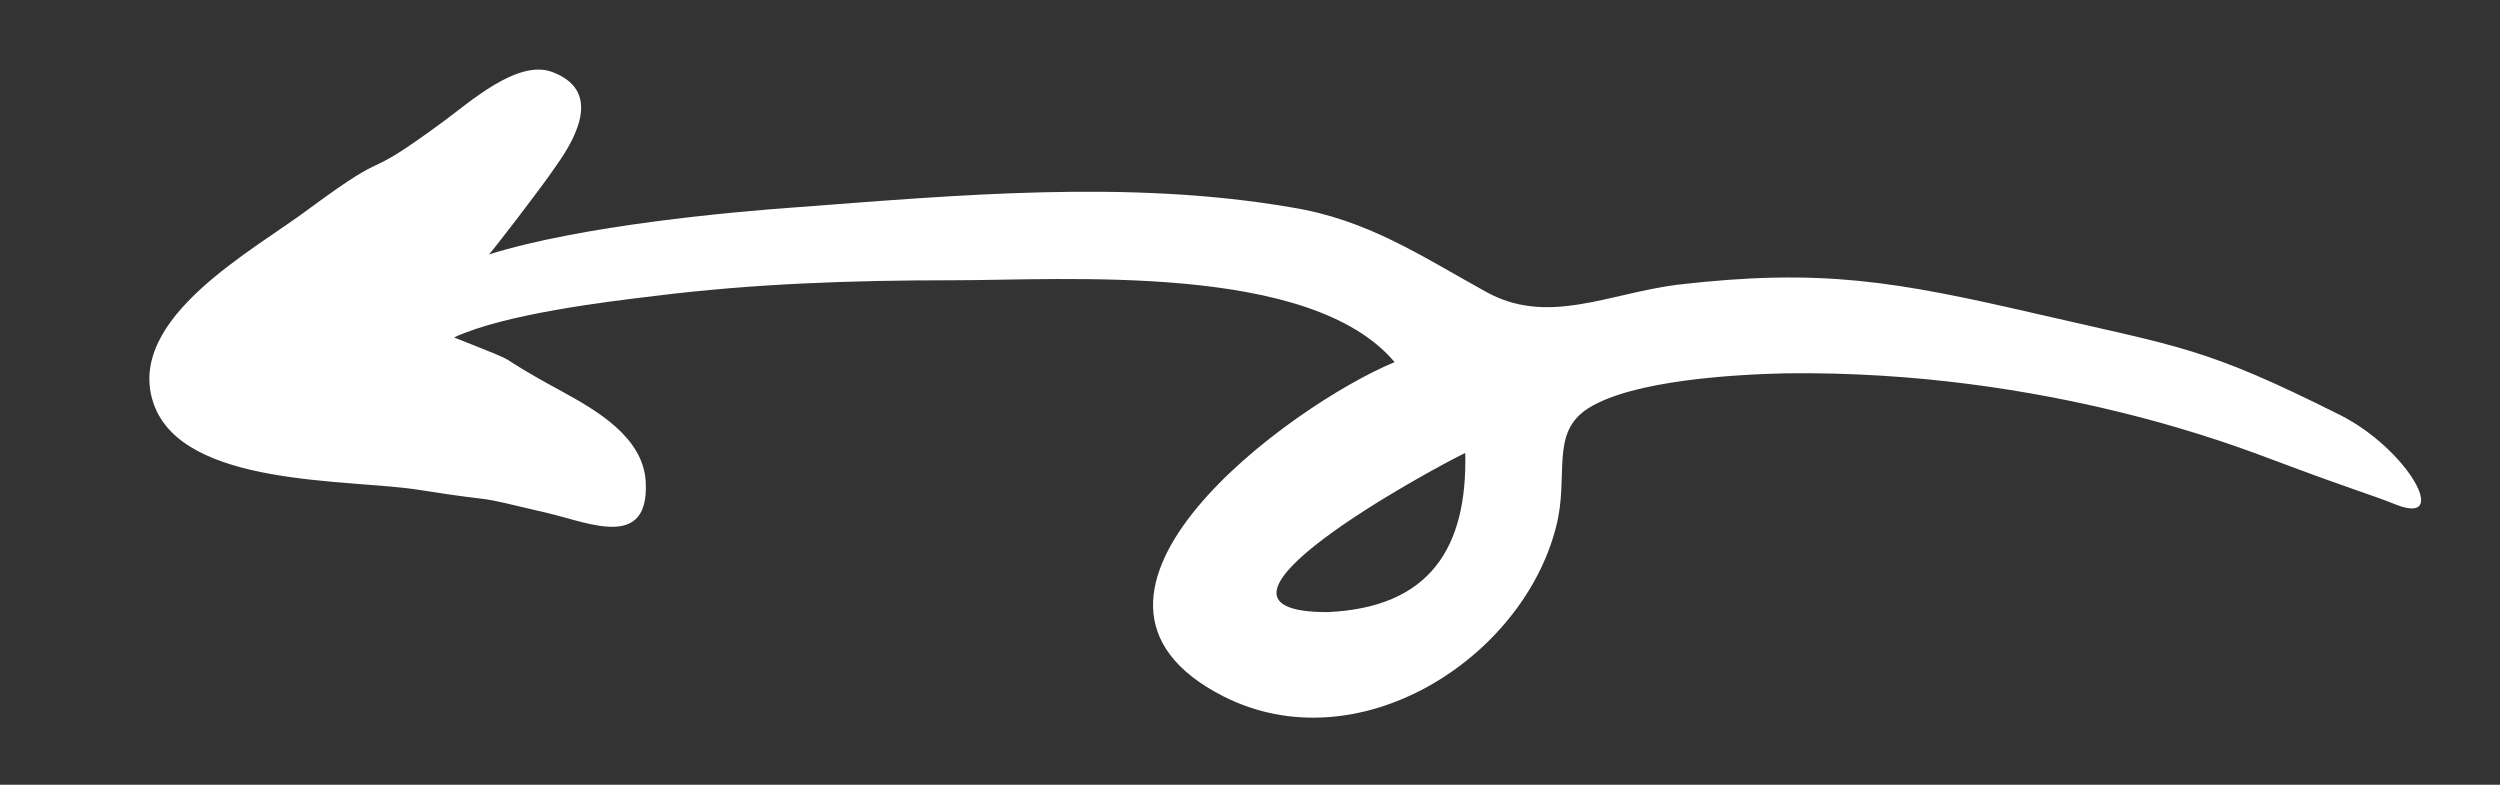
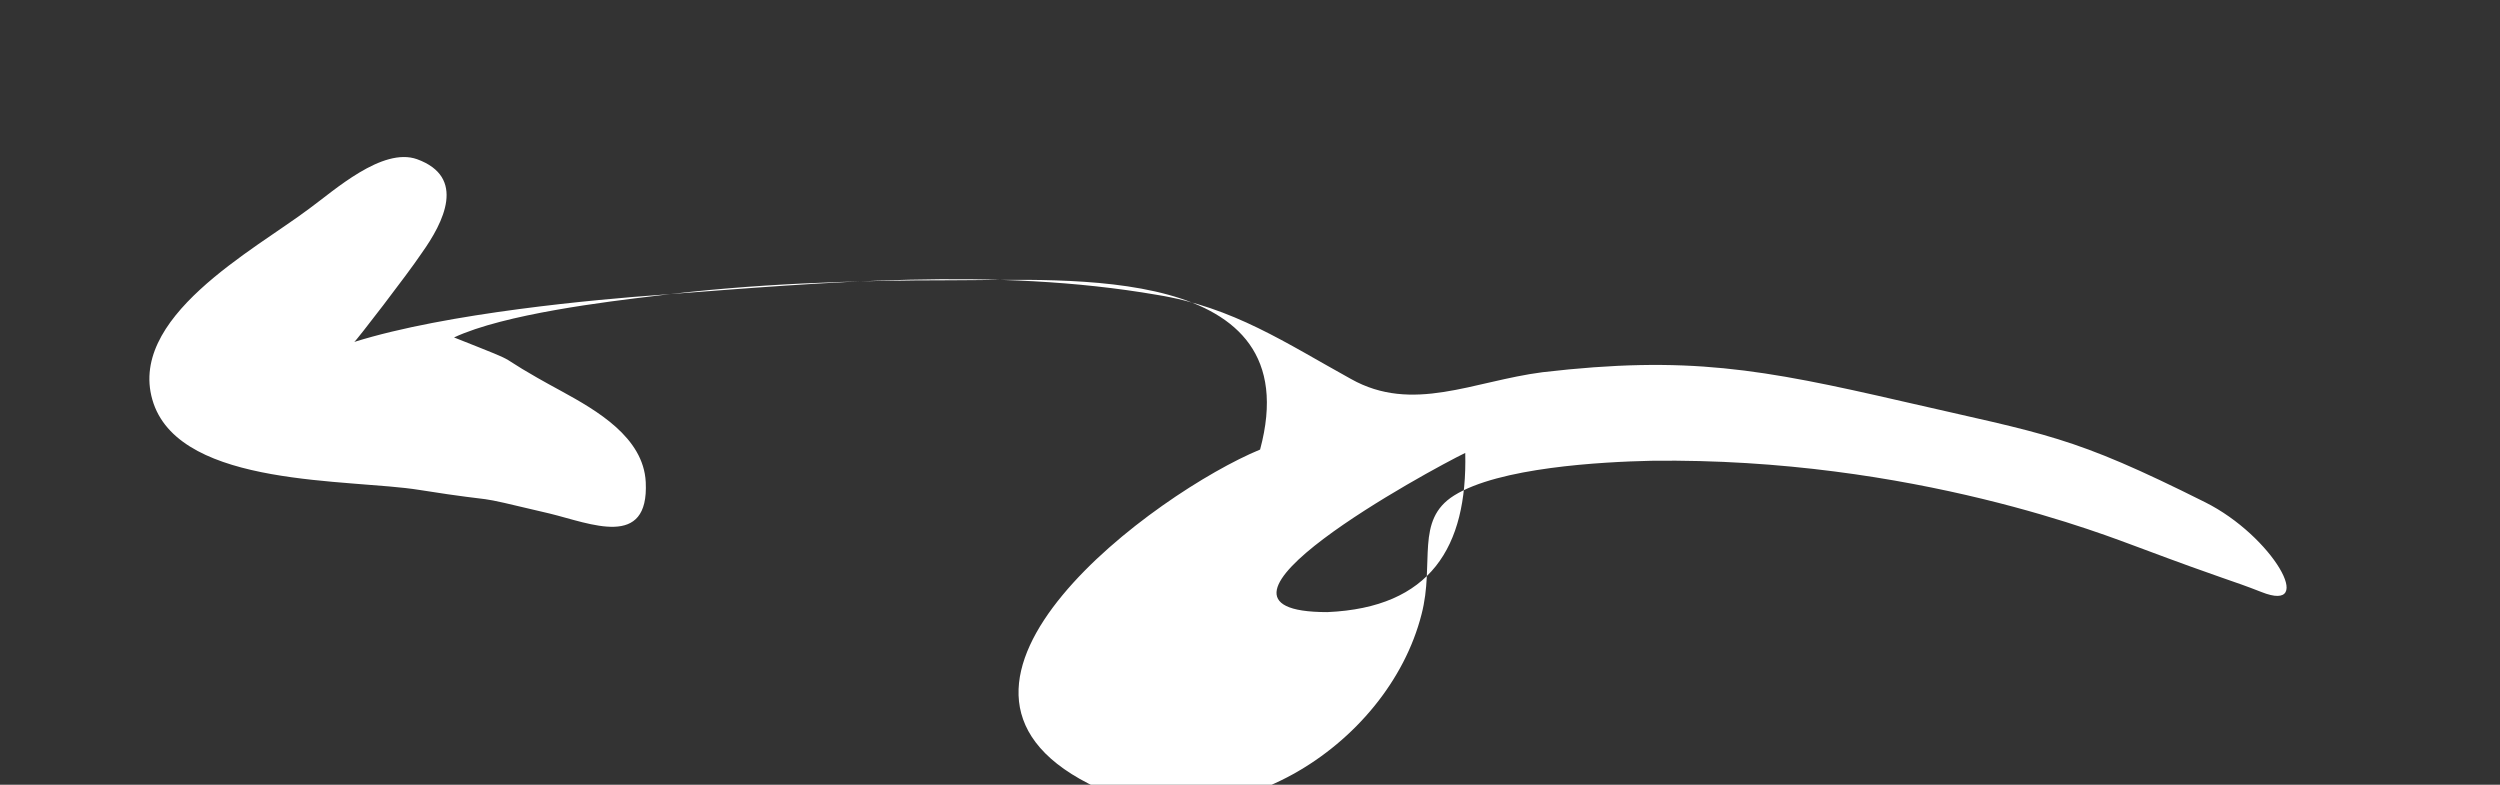
<svg xmlns="http://www.w3.org/2000/svg" version="1.1" id="Layer_1" x="0px" y="0px" viewBox="0 0 223 70" style="enable-background:new 0 0 223 70;" xml:space="preserve">
  <rect x="0" y="0" width="223" height="70" fill="#333333" stroke="none" />
  <style type="text/css">
	.st0{fill:#FFFFFF;}
</style>
-   <path id="XMLID_2332_" class="st0" d="M84.9,25c-8.9,0-17.7,0.3-26.5,1.4C54.2,26.9,45,28,40.5,30.1c7.3,2.9,2.4,0.9,9.6,4.8  c3.1,1.7,7.3,4.1,7.5,8.1c0.3,6-4.9,3.7-8.6,2.8c-8-1.9-3.4-0.8-11.6-2.1c-6.2-1-21.1-0.2-23.7-7.7c-2.6-7.6,9-13.7,13.9-17.4  c8-5.9,4-1.9,12-7.8c2.2-1.6,6.5-5.5,9.6-4.4c4.4,1.6,2.4,5.6,0.4,8.4c-1.2,1.8-5.9,7.9-6,7.9c8.3-2.6,21.7-3.8,27.3-4.2  c14.6-1.1,29.8-2.5,44.3,0c6.8,1.1,11.5,4.3,17.3,7.5c5.5,3.1,10.9,0.2,17.1-0.6c12.9-1.5,19.5-0.3,32.1,2.6c13,3,15,3,27,9  c6,3,10,10,5,8c-2.8-1.1-3-1-11-4c-2.5-0.9-20-8-43.4-7.7c-4.5,0.1-13.6,0.6-17.6,3.1c-3.5,2.2-1.7,6-2.9,10.6  c-3,11.8-17.7,21.2-29.7,15.1c-17.4-8.9,6.1-26,15.3-29.8C116.9,23.4,95.2,25,84.9,25z M118.4,54.6c9.2-0.4,12.5-5.8,12.3-14.2  C127.6,41.9,104.2,54.6,118.4,54.6C120,54.6,117.2,54.6,118.4,54.6z" />
+   <path id="XMLID_2332_" class="st0" d="M84.9,25c-8.9,0-17.7,0.3-26.5,1.4C54.2,26.9,45,28,40.5,30.1c7.3,2.9,2.4,0.9,9.6,4.8  c3.1,1.7,7.3,4.1,7.5,8.1c0.3,6-4.9,3.7-8.6,2.8c-8-1.9-3.4-0.8-11.6-2.1c-6.2-1-21.1-0.2-23.7-7.7c-2.6-7.6,9-13.7,13.9-17.4  c2.2-1.6,6.5-5.5,9.6-4.4c4.4,1.6,2.4,5.6,0.4,8.4c-1.2,1.8-5.9,7.9-6,7.9c8.3-2.6,21.7-3.8,27.3-4.2  c14.6-1.1,29.8-2.5,44.3,0c6.8,1.1,11.5,4.3,17.3,7.5c5.5,3.1,10.9,0.2,17.1-0.6c12.9-1.5,19.5-0.3,32.1,2.6c13,3,15,3,27,9  c6,3,10,10,5,8c-2.8-1.1-3-1-11-4c-2.5-0.9-20-8-43.4-7.7c-4.5,0.1-13.6,0.6-17.6,3.1c-3.5,2.2-1.7,6-2.9,10.6  c-3,11.8-17.7,21.2-29.7,15.1c-17.4-8.9,6.1-26,15.3-29.8C116.9,23.4,95.2,25,84.9,25z M118.4,54.6c9.2-0.4,12.5-5.8,12.3-14.2  C127.6,41.9,104.2,54.6,118.4,54.6C120,54.6,117.2,54.6,118.4,54.6z" />
</svg>